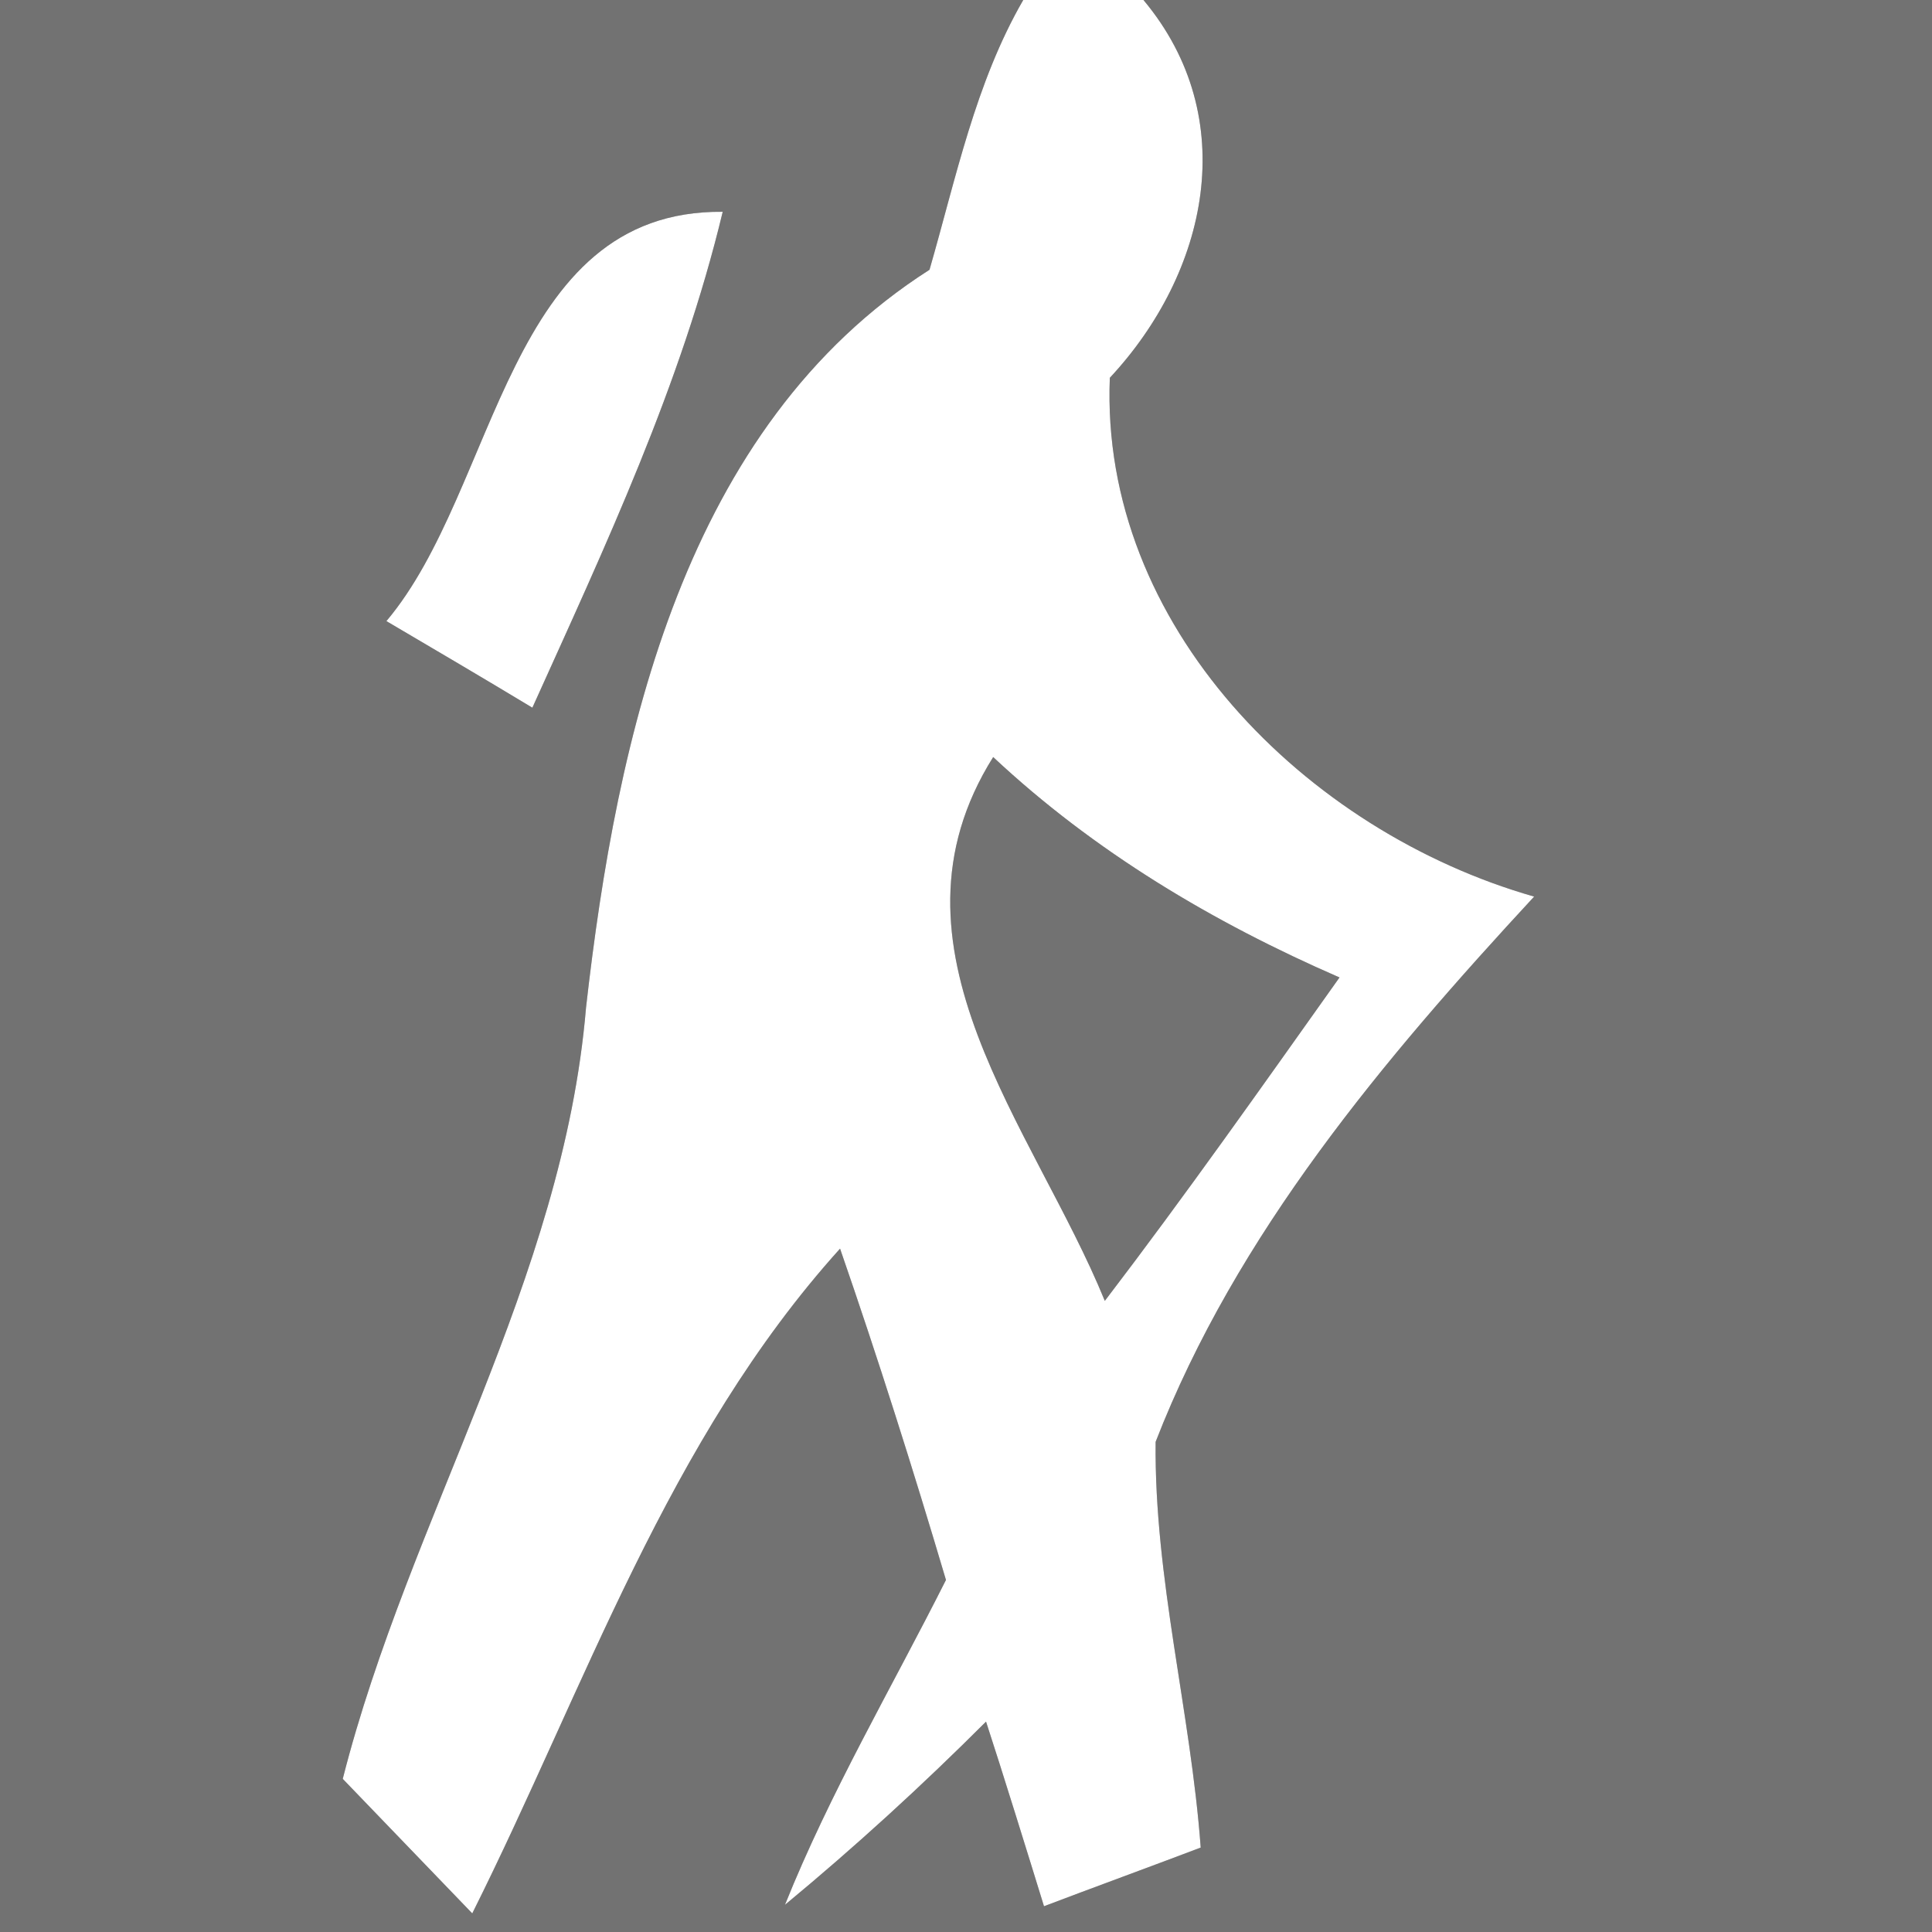
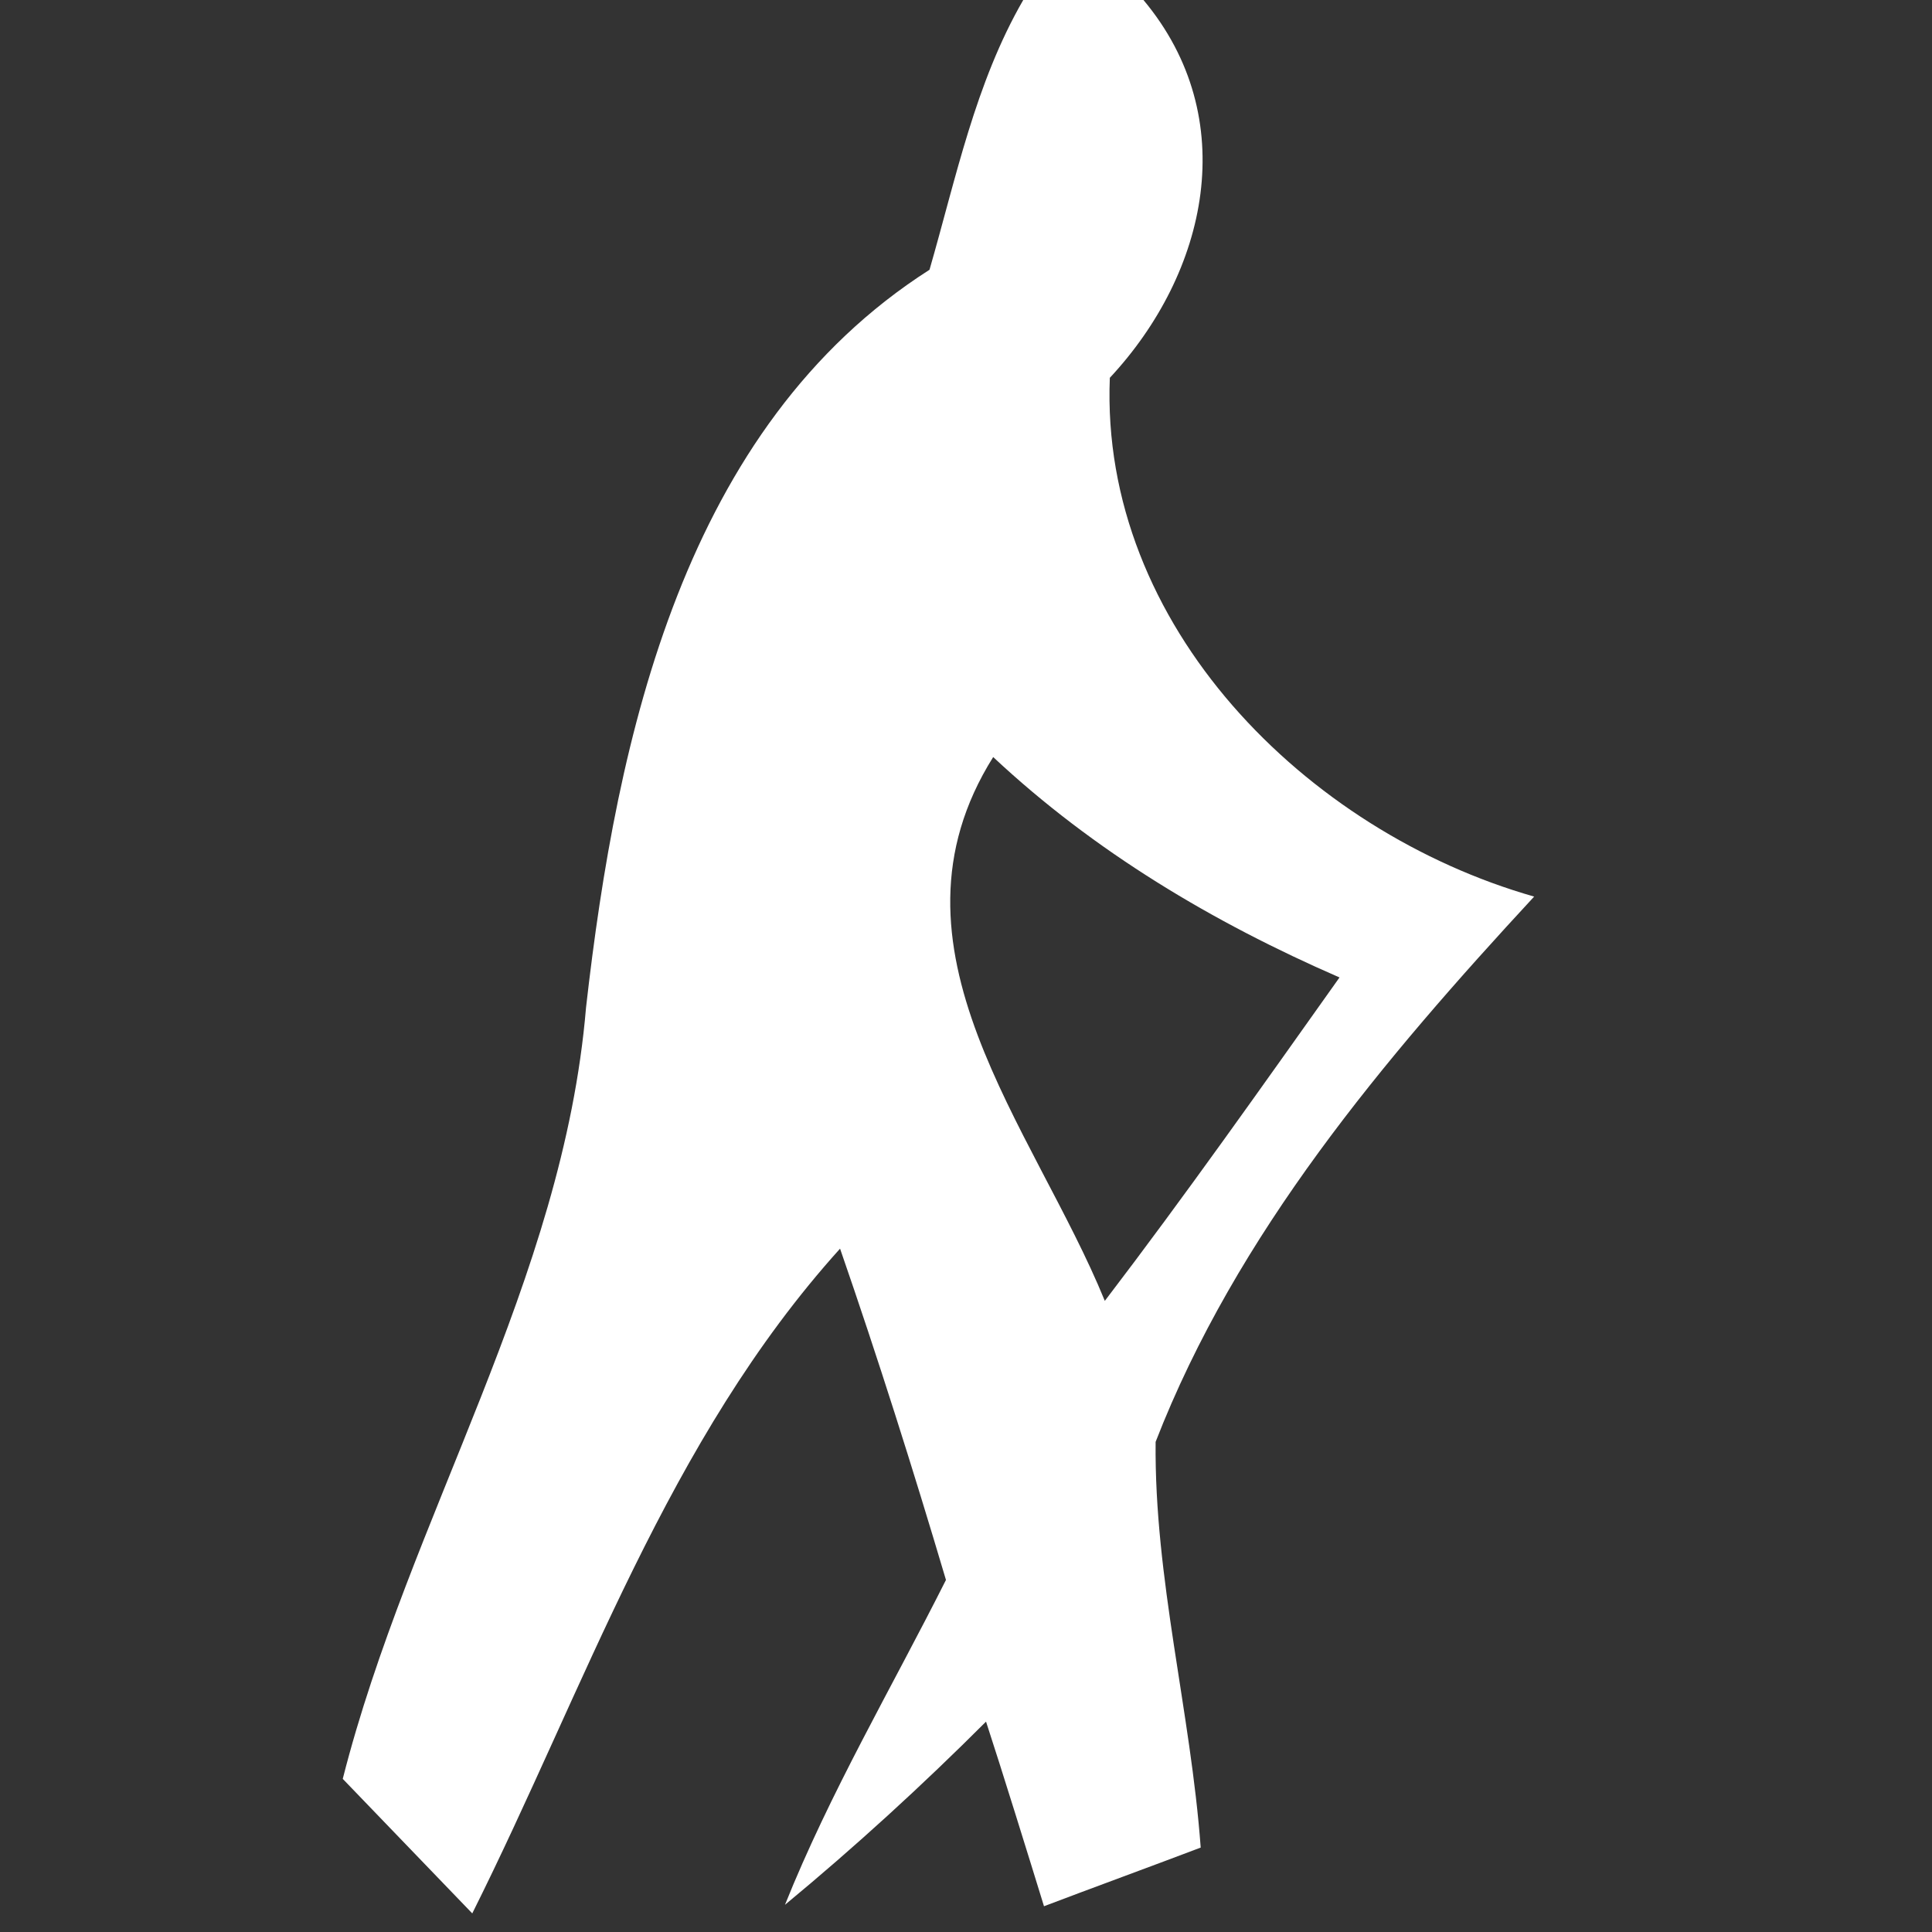
<svg xmlns="http://www.w3.org/2000/svg" width="27pt" height="27pt" viewBox="0 0 27 27" version="1.1">
  <rect x="0" y="0" width="27" height="27" fill="#333333" stroke="none" />
  <g id="#727272ff">
-     <path fill="#727272" opacity="1.00" d=" M 0.00 0.00 L 14.30 0.00 C 13.63 1.16 13.36 2.49 12.99 3.77 C 9.56 5.96 8.62 10.29 8.19 14.08 C 7.87 17.90 5.72 21.20 4.79 24.86 C 5.24 25.33 6.15 26.27 6.60 26.74 C 8.18 23.58 9.33 20.12 11.74 17.45 C 12.27 18.98 12.76 20.53 13.22 22.08 C 12.46 23.59 11.60 25.05 10.97 26.62 C 11.95 25.81 12.89 24.95 13.78 24.06 C 13.99 24.70 14.39 25.99 14.59 26.64 C 15.14 26.43 16.23 26.03 16.78 25.82 C 16.64 23.92 16.13 22.06 16.15 20.15 C 17.28 17.24 19.34 14.80 21.44 12.53 C 18.25 11.62 15.37 8.74 15.51 5.28 C 16.88 3.81 17.36 1.65 15.98 0.00 L 27.00 0.00 L 27.00 27.00 L 0.00 27.00 L 0.00 0.00 M 5.40 8.68 C 6.08 9.08 6.76 9.48 7.44 9.89 C 8.46 7.63 9.52 5.38 10.10 2.96 C 7.07 2.93 6.97 6.82 5.40 8.68 Z" />
-     <path fill="#727272" opacity="1.00" d=" M 13.88 10.58 C 15.29 11.90 16.95 12.89 18.72 13.66 C 17.64 15.18 16.57 16.70 15.44 18.18 C 14.45 15.75 12.21 13.24 13.88 10.58 Z" />
-   </g>
+     </g>
  <g id="#ffffffff">
    <path fill="#ffffff" opacity="1.00" d=" M 14.30 0.00 L 15.98 0.00 C 17.36 1.65 16.88 3.81 15.51 5.28 C 15.37 8.74 18.25 11.62 21.44 12.53 C 19.34 14.80 17.28 17.24 16.15 20.15 C 16.13 22.06 16.64 23.92 16.78 25.82 C 16.23 26.03 15.14 26.43 14.59 26.64 C 14.39 25.99 13.99 24.70 13.78 24.06 C 12.89 24.95 11.95 25.81 10.97 26.62 C 11.60 25.05 12.46 23.59 13.22 22.08 C 12.76 20.53 12.27 18.98 11.74 17.45 C 9.33 20.12 8.18 23.58 6.60 26.74 C 6.15 26.27 5.24 25.33 4.79 24.86 C 5.72 21.20 7.87 17.90 8.19 14.08 C 8.62 10.29 9.56 5.96 12.99 3.77 C 13.36 2.49 13.63 1.16 14.30 0.00 M 13.88 10.58 C 12.21 13.24 14.45 15.75 15.44 18.18 C 16.57 16.70 17.64 15.18 18.72 13.66 C 16.95 12.89 15.29 11.90 13.88 10.58 Z" />
-     <path fill="#ffffff" opacity="1.00" d=" M 5.40 8.68 C 6.97 6.82 7.07 2.93 10.10 2.96 C 9.52 5.38 8.46 7.63 7.44 9.89 C 6.76 9.48 6.08 9.08 5.40 8.68 Z" />
  </g>
</svg>